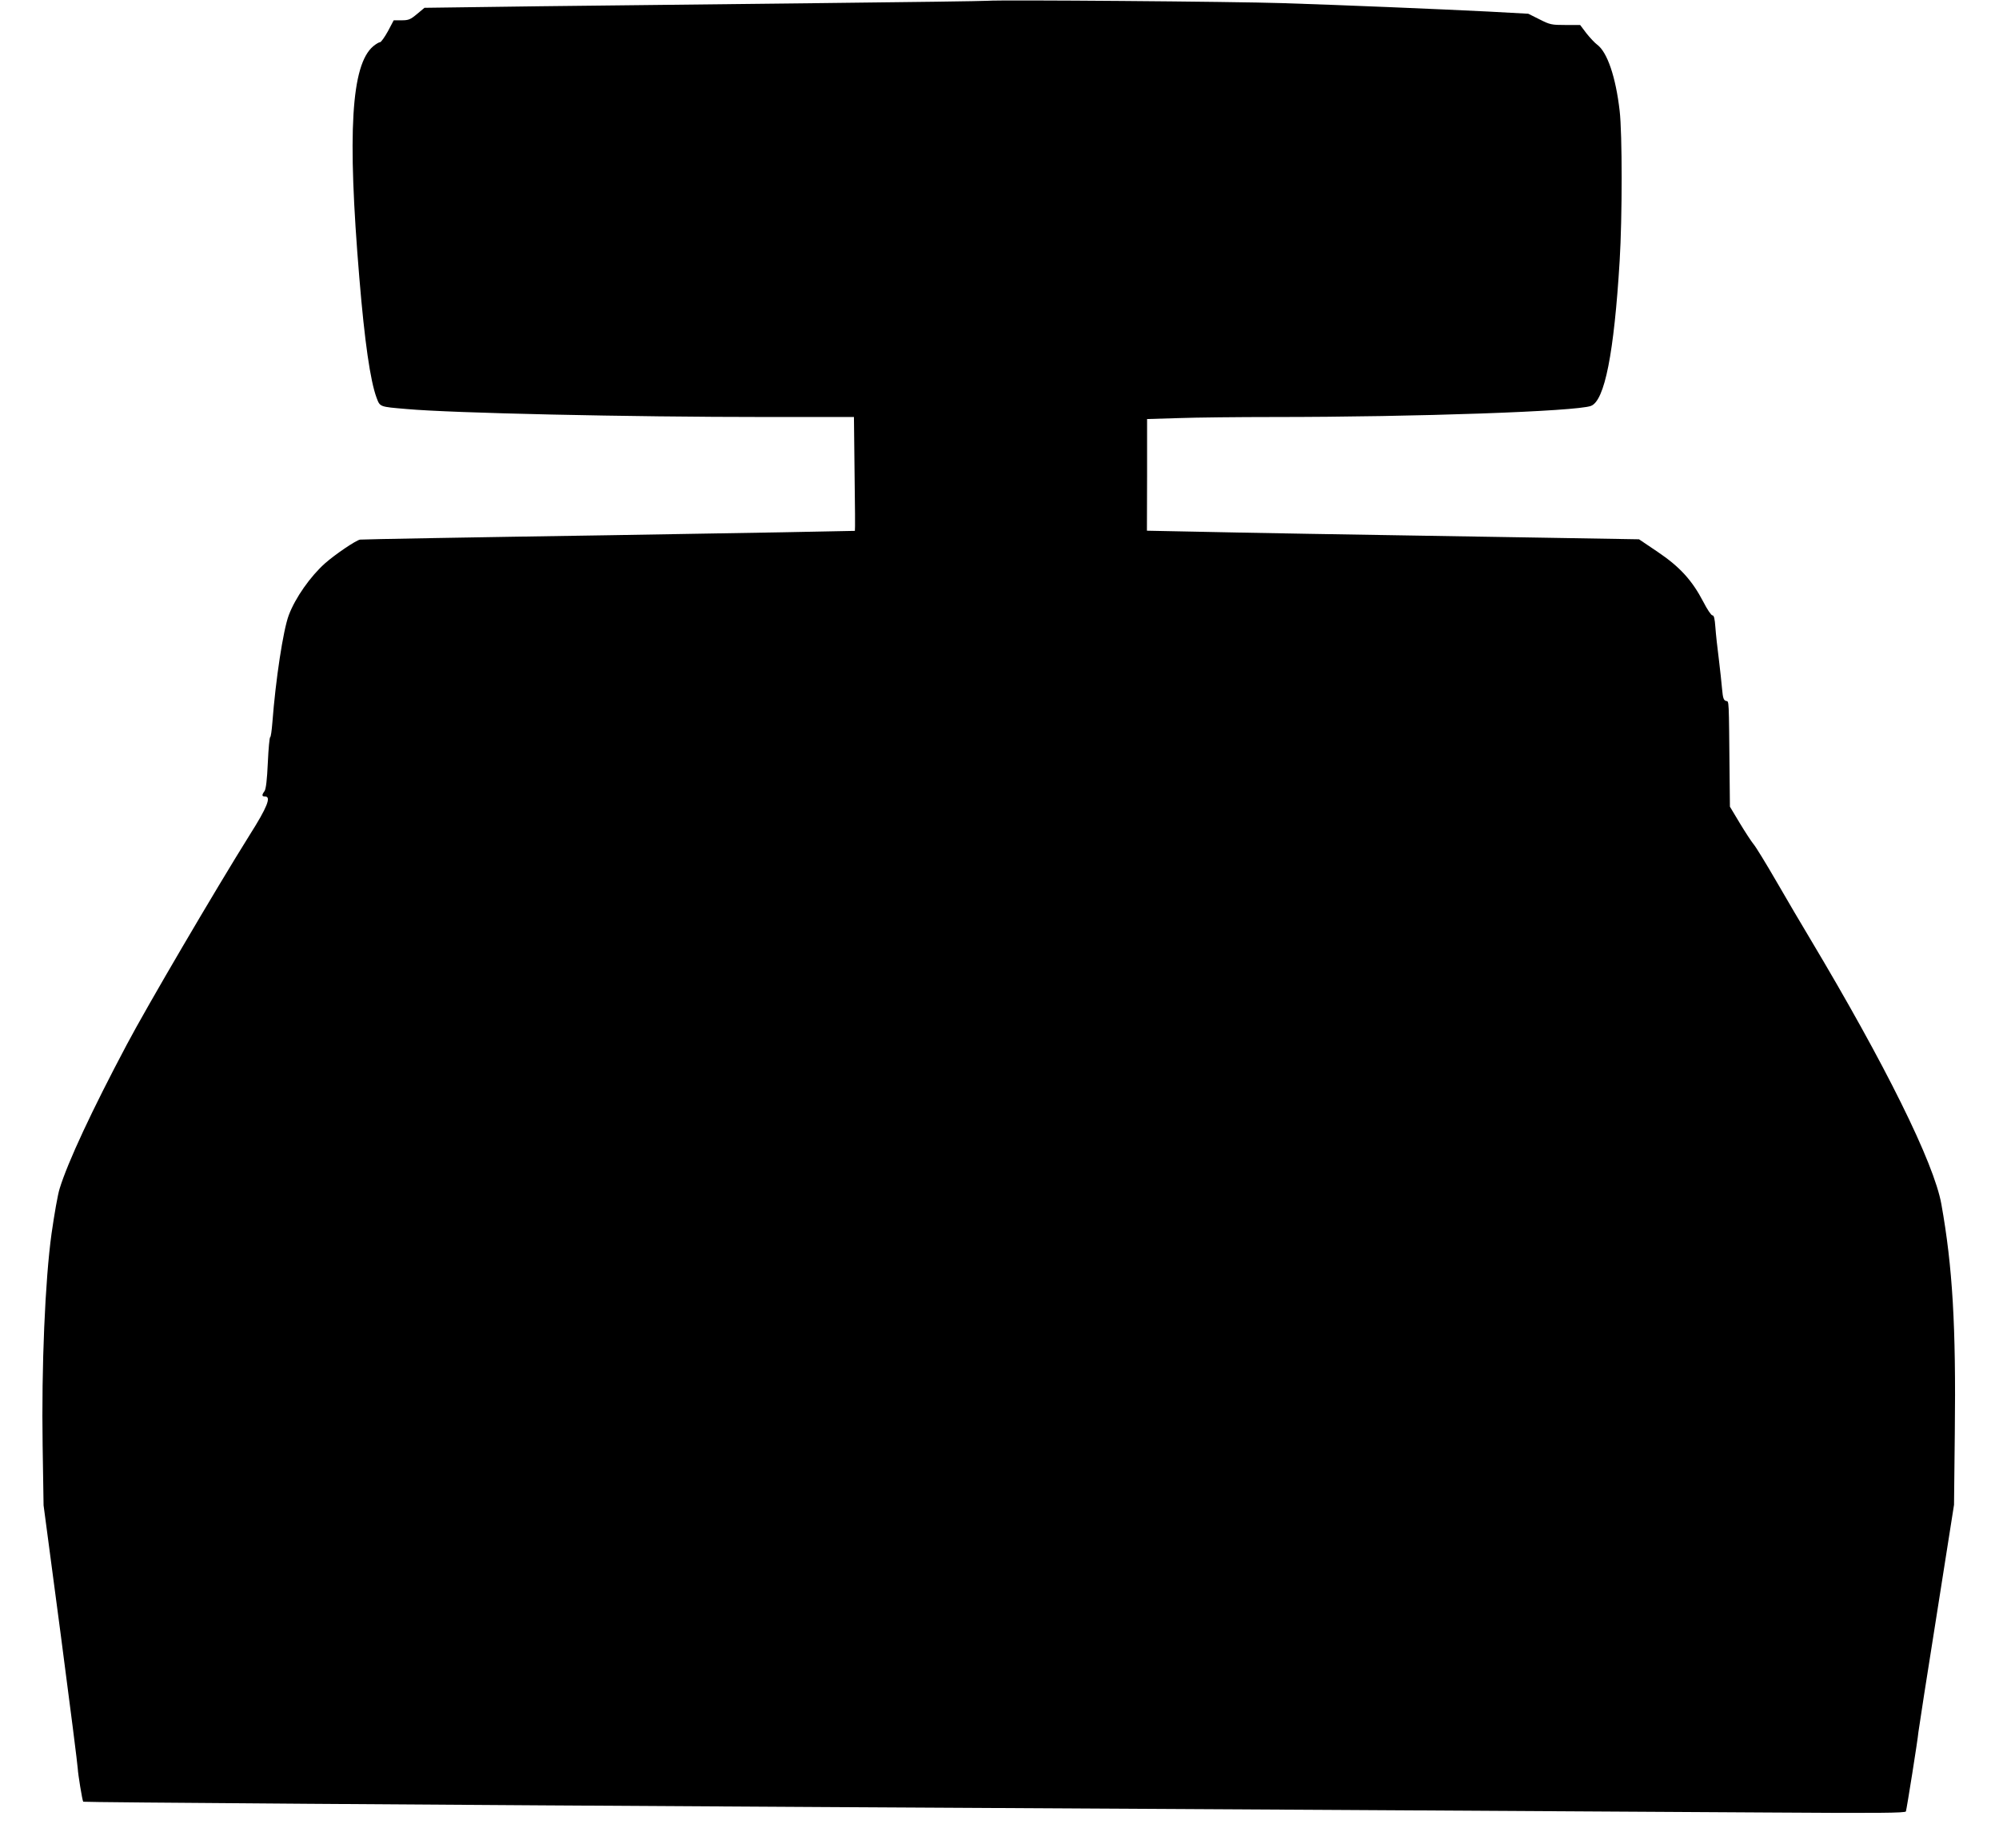
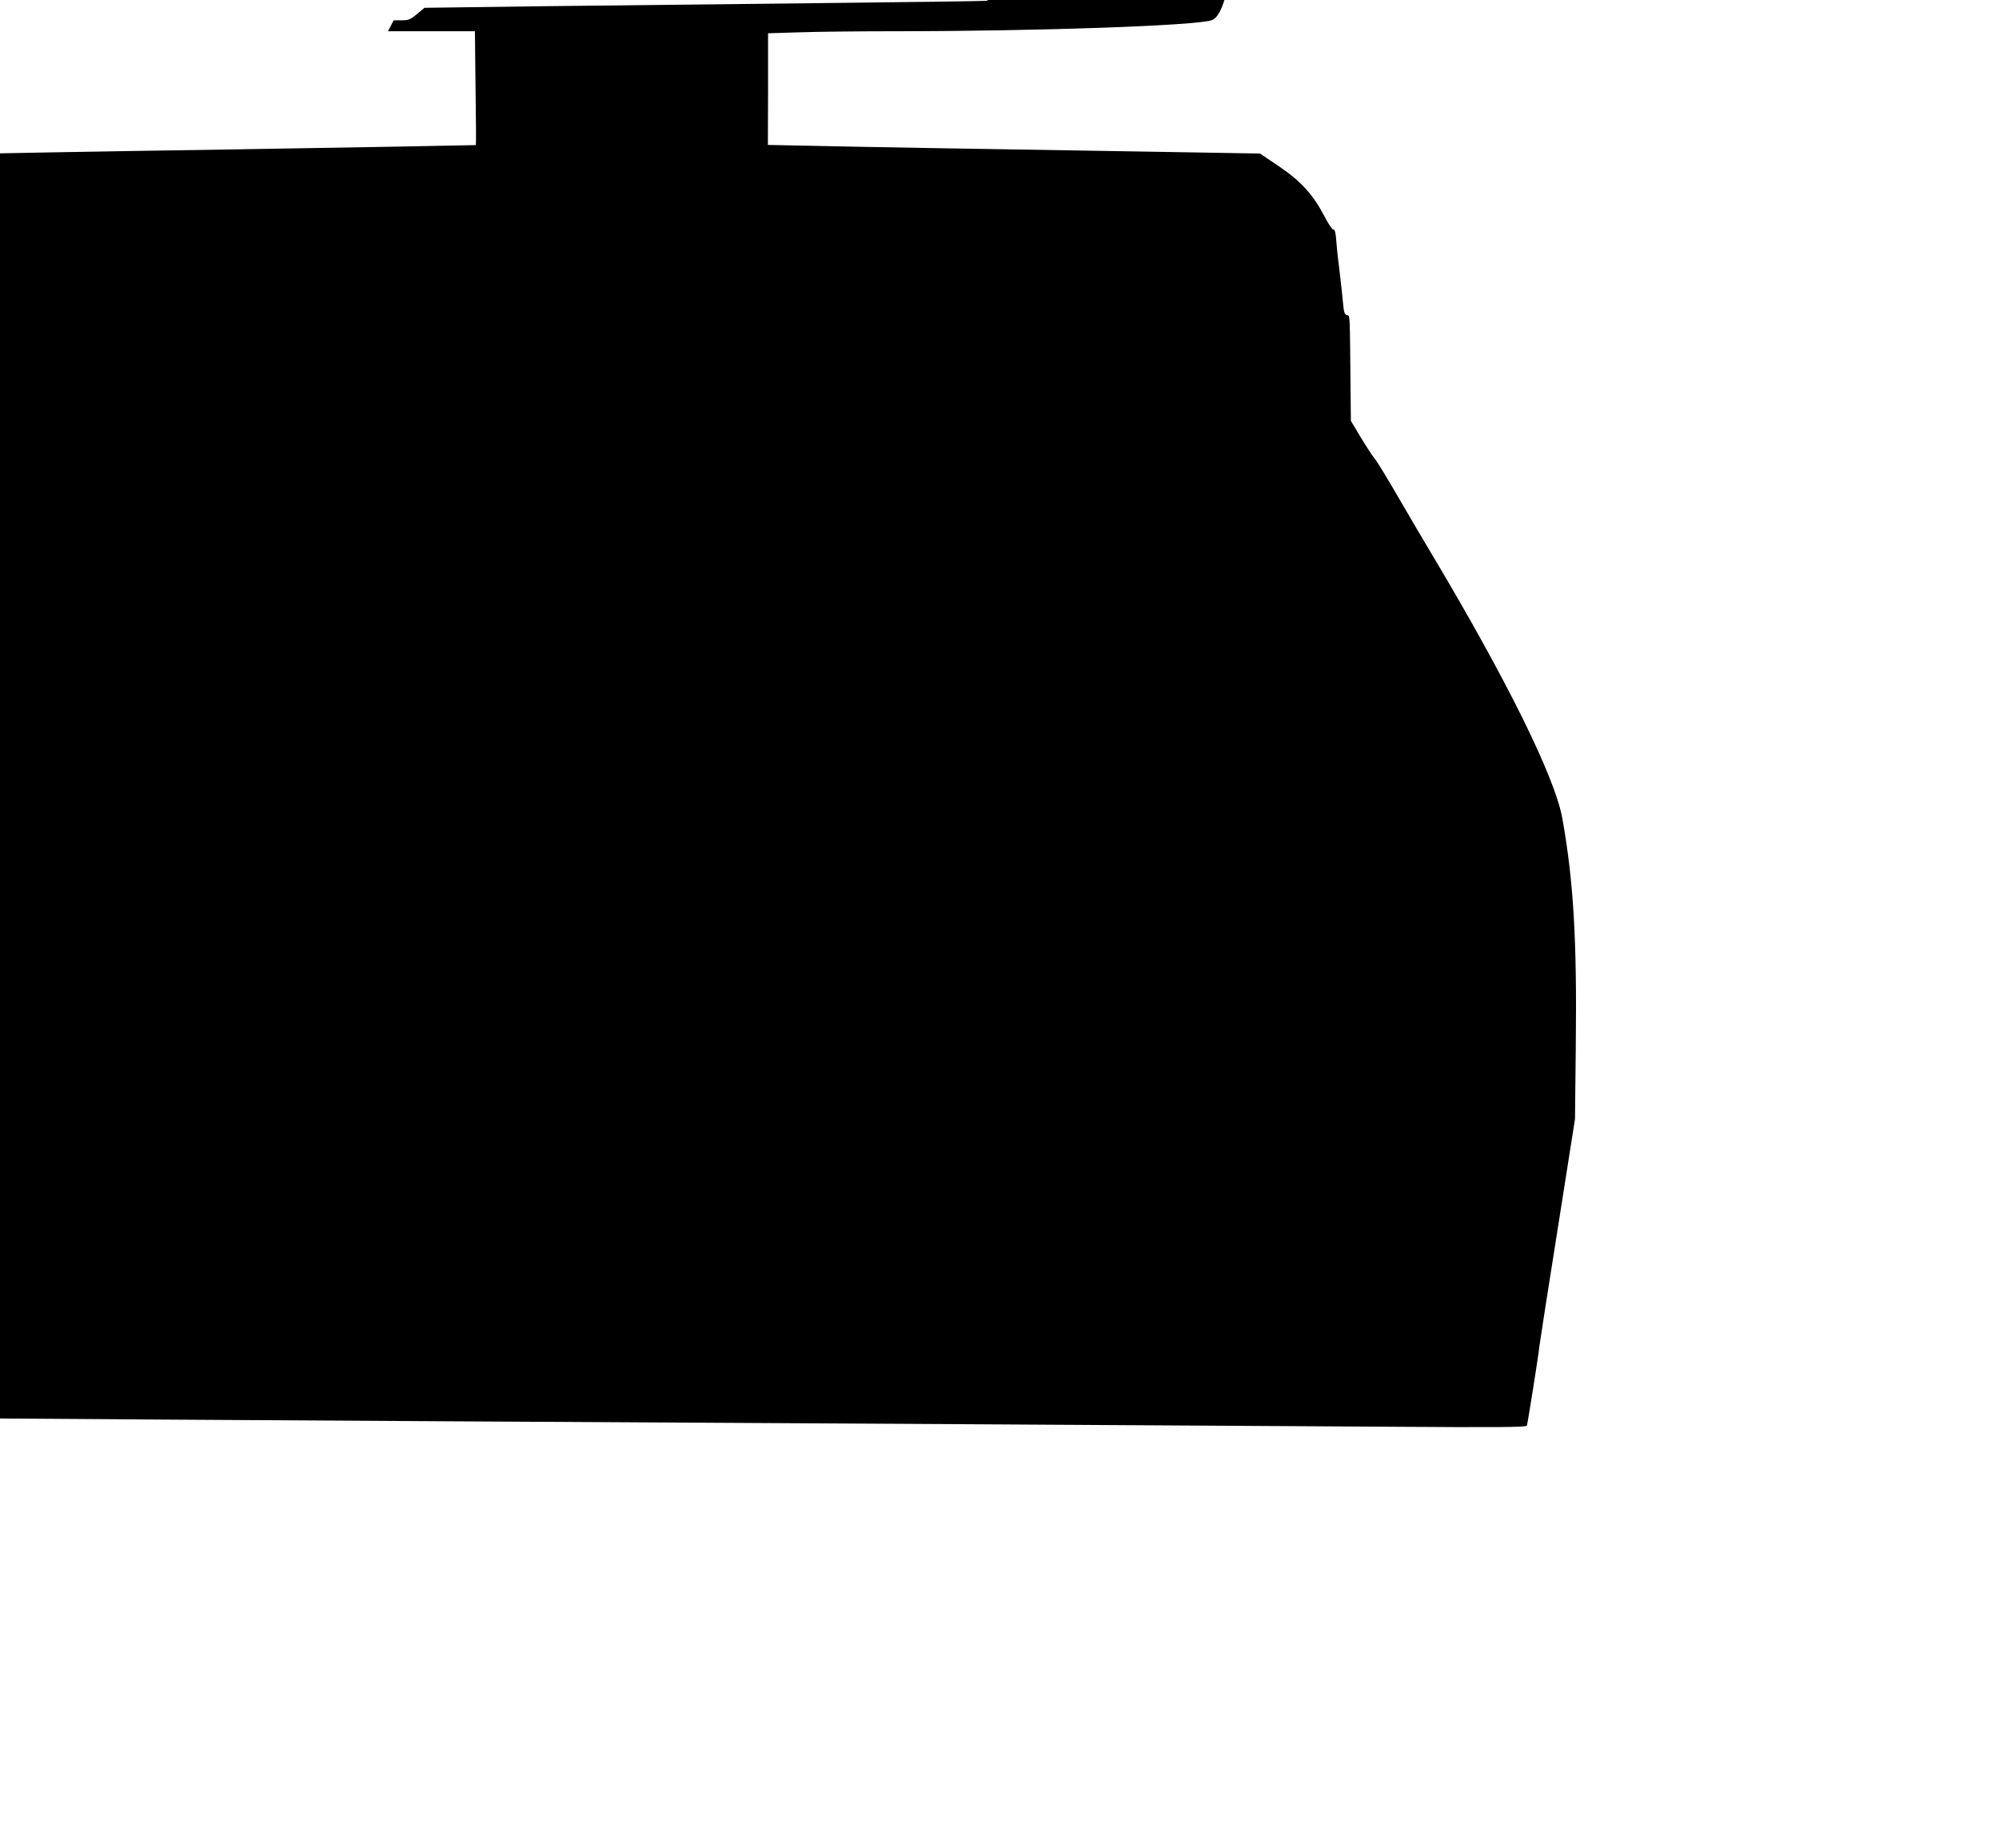
<svg xmlns="http://www.w3.org/2000/svg" version="1.0" width="1280pt" height="1183pt" viewBox="0 0 1280 1183" preserveAspectRatio="xMidYMid meet">
  <g transform="translate(0,1183) scale(0.1,-0.1)" fill="#000000" stroke="none">
-     <path d="M6325 11825 c-22 -2 -508 -9 -1080 -15 -572 -6 -1375 -15 -1784 -20 l-743 -10 -48 -40 c-42 -35 -54 -40 -98 -40 l-51 0 -37 -70 c-21 -38 -44 -70 -50 -70 -7 0 -27 -12 -44 -26 -141 -119 -167 -551 -89 -1484 34 -410 70 -657 110 -766 23 -60 17 -58 194 -73 290 -26 1417 -51 2306 -51 l557 0 4 -362 c3 -200 4 -365 2 -367 -1 -1 -711 -14 -1576 -28 -865 -13 -1582 -26 -1593 -28 -28 -6 -157 -93 -224 -152 -93 -83 -190 -220 -232 -332 -36 -96 -84 -413 -105 -688 -4 -51 -10 -93 -14 -93 -4 0 -11 -73 -15 -162 -5 -112 -12 -169 -21 -183 -19 -26 -18 -35 4 -35 40 0 13 -69 -98 -244 -219 -350 -662 -1105 -789 -1346 -223 -420 -377 -751 -429 -920 -12 -37 -34 -163 -52 -289 -41 -295 -65 -852 -57 -1358 l6 -381 110 -829 c60 -455 109 -842 109 -858 1 -31 29 -205 35 -211 4 -4 2260 -20 4722 -34 2166 -12 4796 -27 6063 -35 717 -5 883 -3 886 7 6 21 76 459 80 508 3 25 55 362 117 750 l111 705 5 460 c8 684 -14 1063 -86 1465 -47 264 -358 892 -842 1702 -52 86 -148 250 -214 364 -66 114 -132 222 -146 238 -14 17 -54 78 -89 136 l-63 105 -2 195 c-5 510 -3 477 -23 482 -15 4 -20 19 -25 74 -3 39 -13 126 -21 194 -9 69 -19 160 -22 203 -4 56 -9 77 -19 77 -8 0 -34 39 -59 88 -71 136 -150 223 -291 318 l-120 81 -715 12 c-1193 19 -1820 30 -2135 37 l-301 6 1 358 0 357 200 6 c110 4 385 7 610 7 922 0 1939 36 2032 71 88 33 148 337 184 929 17 275 17 817 0 960 -25 217 -79 376 -144 424 -15 11 -46 44 -69 73 l-40 53 -94 0 c-89 0 -99 2 -166 36 l-72 36 -256 14 c-323 16 -913 41 -1320 54 -305 10 -1804 22 -1885 15z" />
+     <path d="M6325 11825 c-22 -2 -508 -9 -1080 -15 -572 -6 -1375 -15 -1784 -20 l-743 -10 -48 -40 c-42 -35 -54 -40 -98 -40 l-51 0 -37 -70 l557 0 4 -362 c3 -200 4 -365 2 -367 -1 -1 -711 -14 -1576 -28 -865 -13 -1582 -26 -1593 -28 -28 -6 -157 -93 -224 -152 -93 -83 -190 -220 -232 -332 -36 -96 -84 -413 -105 -688 -4 -51 -10 -93 -14 -93 -4 0 -11 -73 -15 -162 -5 -112 -12 -169 -21 -183 -19 -26 -18 -35 4 -35 40 0 13 -69 -98 -244 -219 -350 -662 -1105 -789 -1346 -223 -420 -377 -751 -429 -920 -12 -37 -34 -163 -52 -289 -41 -295 -65 -852 -57 -1358 l6 -381 110 -829 c60 -455 109 -842 109 -858 1 -31 29 -205 35 -211 4 -4 2260 -20 4722 -34 2166 -12 4796 -27 6063 -35 717 -5 883 -3 886 7 6 21 76 459 80 508 3 25 55 362 117 750 l111 705 5 460 c8 684 -14 1063 -86 1465 -47 264 -358 892 -842 1702 -52 86 -148 250 -214 364 -66 114 -132 222 -146 238 -14 17 -54 78 -89 136 l-63 105 -2 195 c-5 510 -3 477 -23 482 -15 4 -20 19 -25 74 -3 39 -13 126 -21 194 -9 69 -19 160 -22 203 -4 56 -9 77 -19 77 -8 0 -34 39 -59 88 -71 136 -150 223 -291 318 l-120 81 -715 12 c-1193 19 -1820 30 -2135 37 l-301 6 1 358 0 357 200 6 c110 4 385 7 610 7 922 0 1939 36 2032 71 88 33 148 337 184 929 17 275 17 817 0 960 -25 217 -79 376 -144 424 -15 11 -46 44 -69 73 l-40 53 -94 0 c-89 0 -99 2 -166 36 l-72 36 -256 14 c-323 16 -913 41 -1320 54 -305 10 -1804 22 -1885 15z" />
  </g>
</svg>